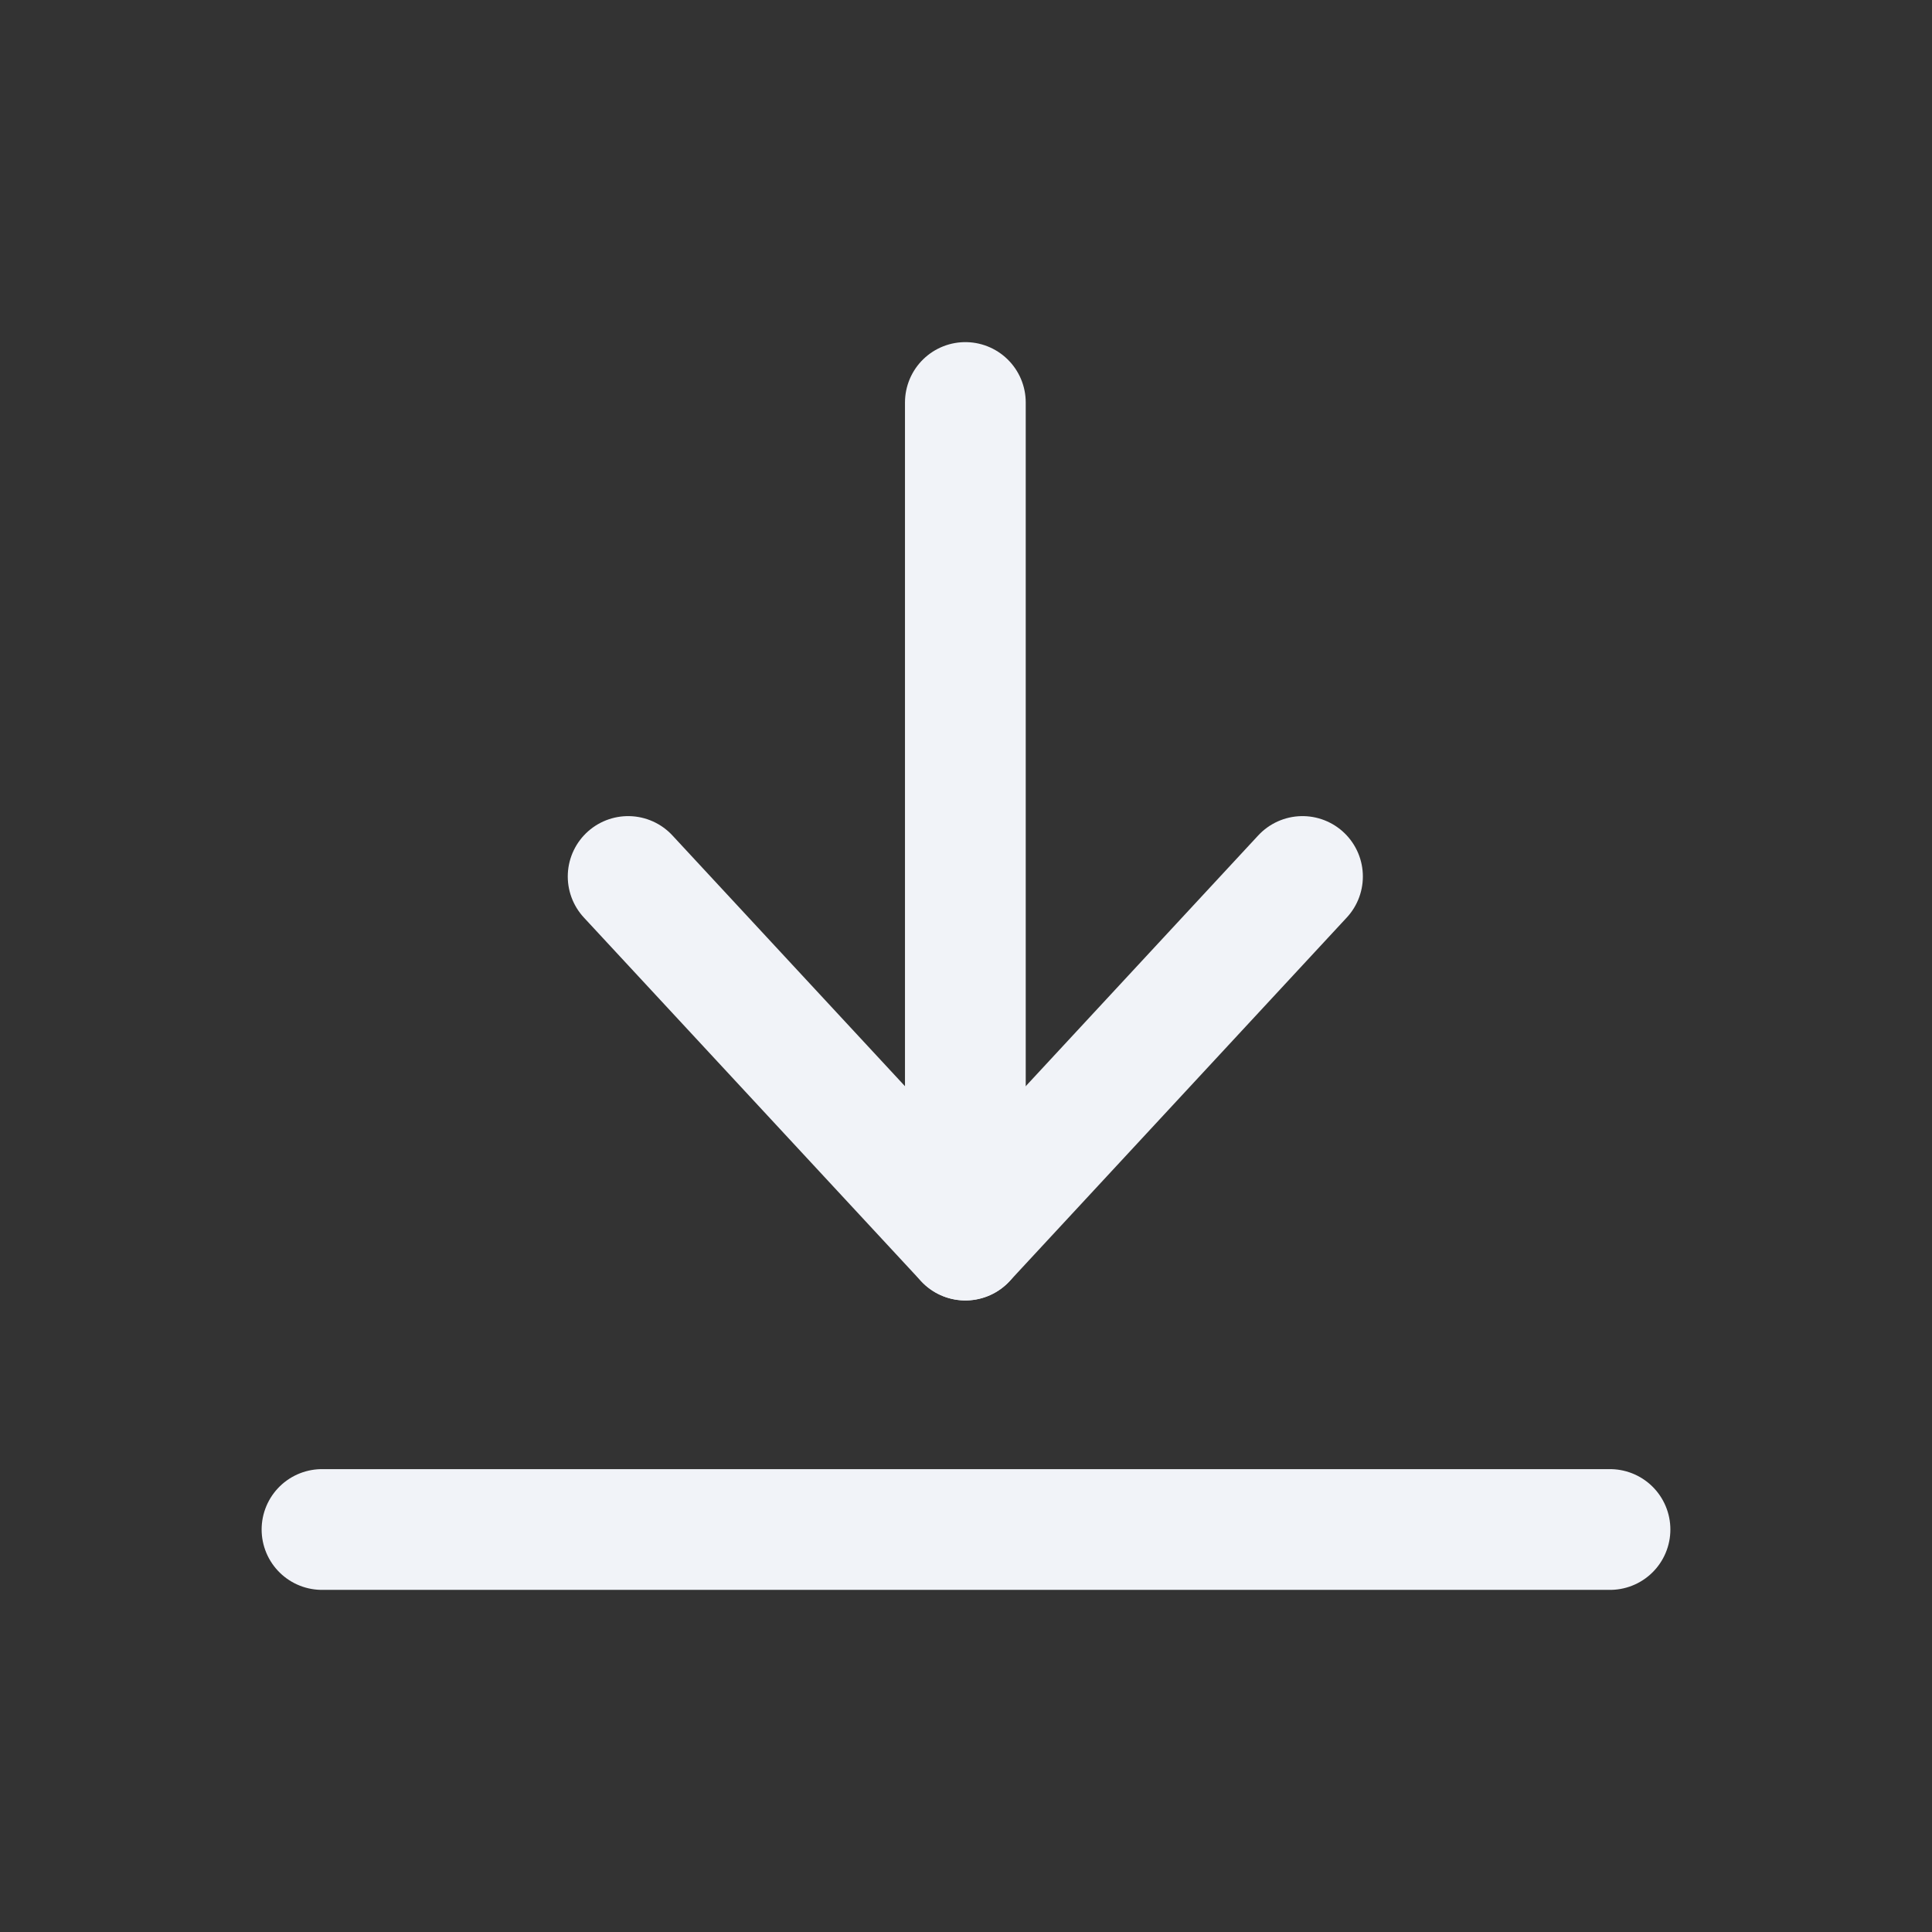
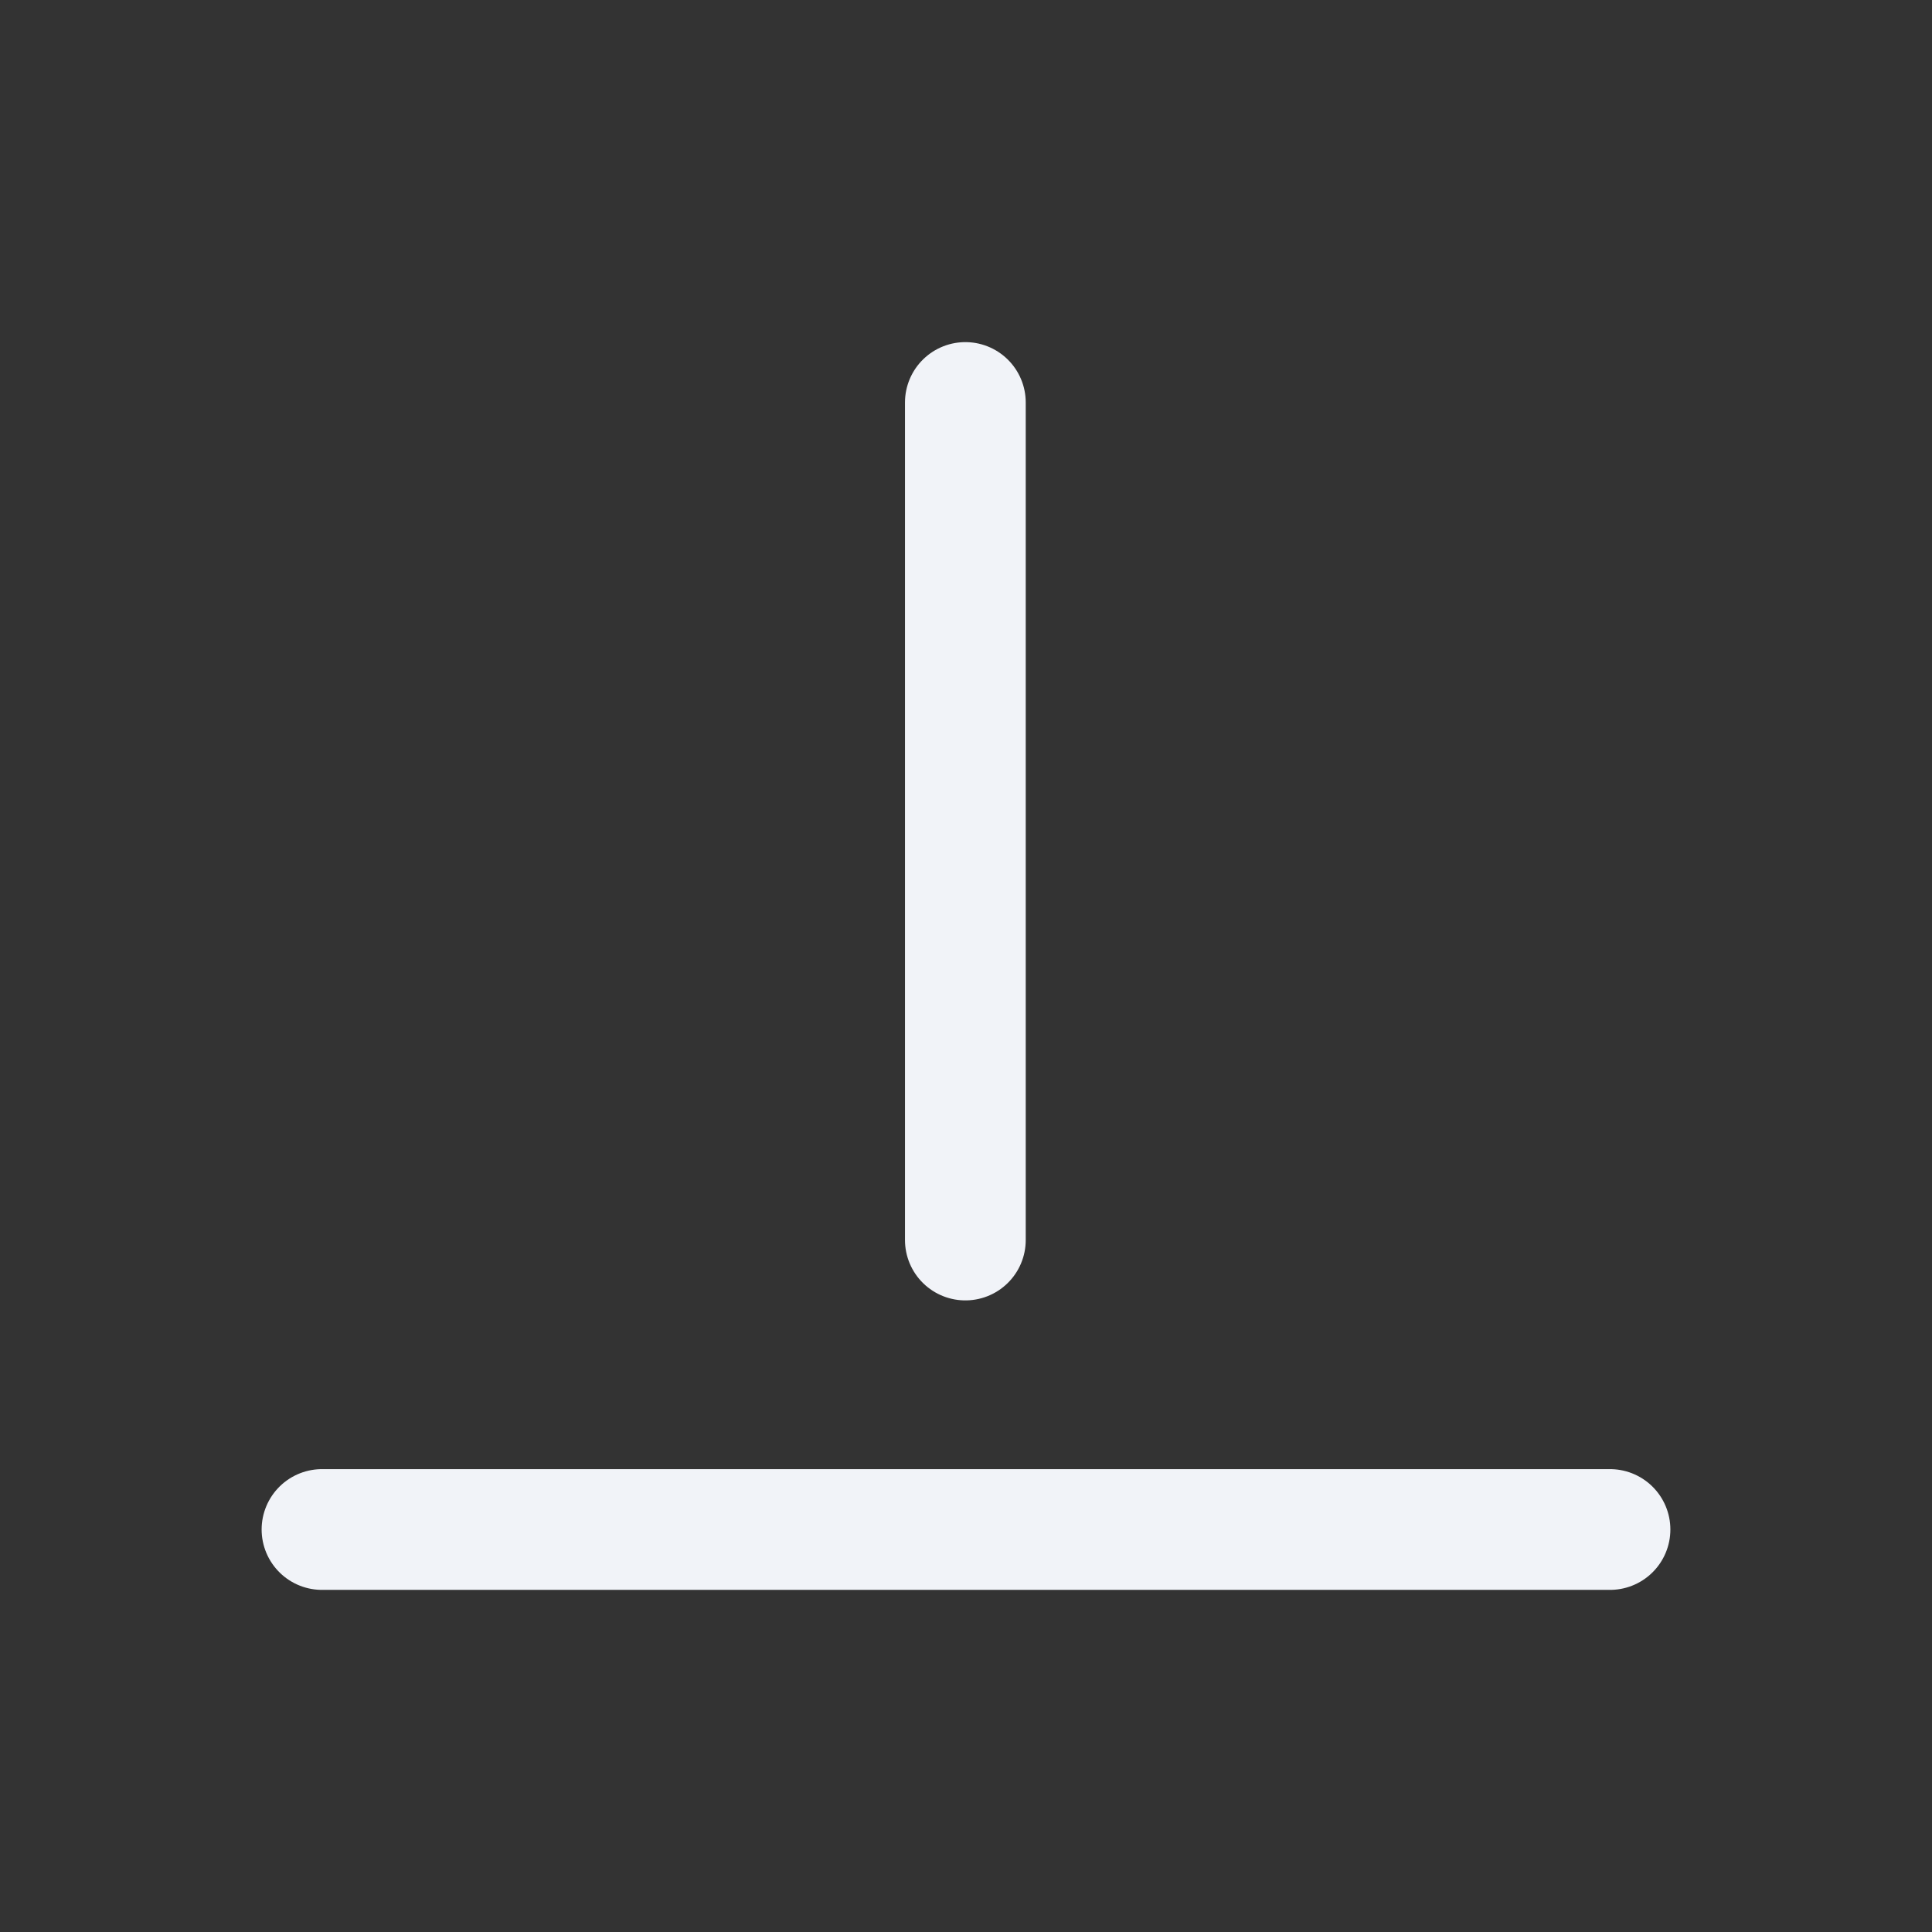
<svg xmlns="http://www.w3.org/2000/svg" width="24" height="24" viewBox="0 0 24 24" fill="none">
  <rect x="0" y="0" width="24" height="24" fill="#333333" stroke="none" />
  <path d="M11.992 15.404L11.992 5" stroke="#F1F3F8" stroke-width="1.5" stroke-linecap="round" stroke-linejoin="round" />
-   <path d="M16.18 10.888L11.992 15.405L7.803 10.888" stroke="#F1F3F8" stroke-width="1.5" stroke-linecap="round" stroke-linejoin="round" />
  <path d="M20 19H4" stroke="#F1F3F8" stroke-width="1.5" stroke-linecap="round" stroke-linejoin="round" />
</svg>